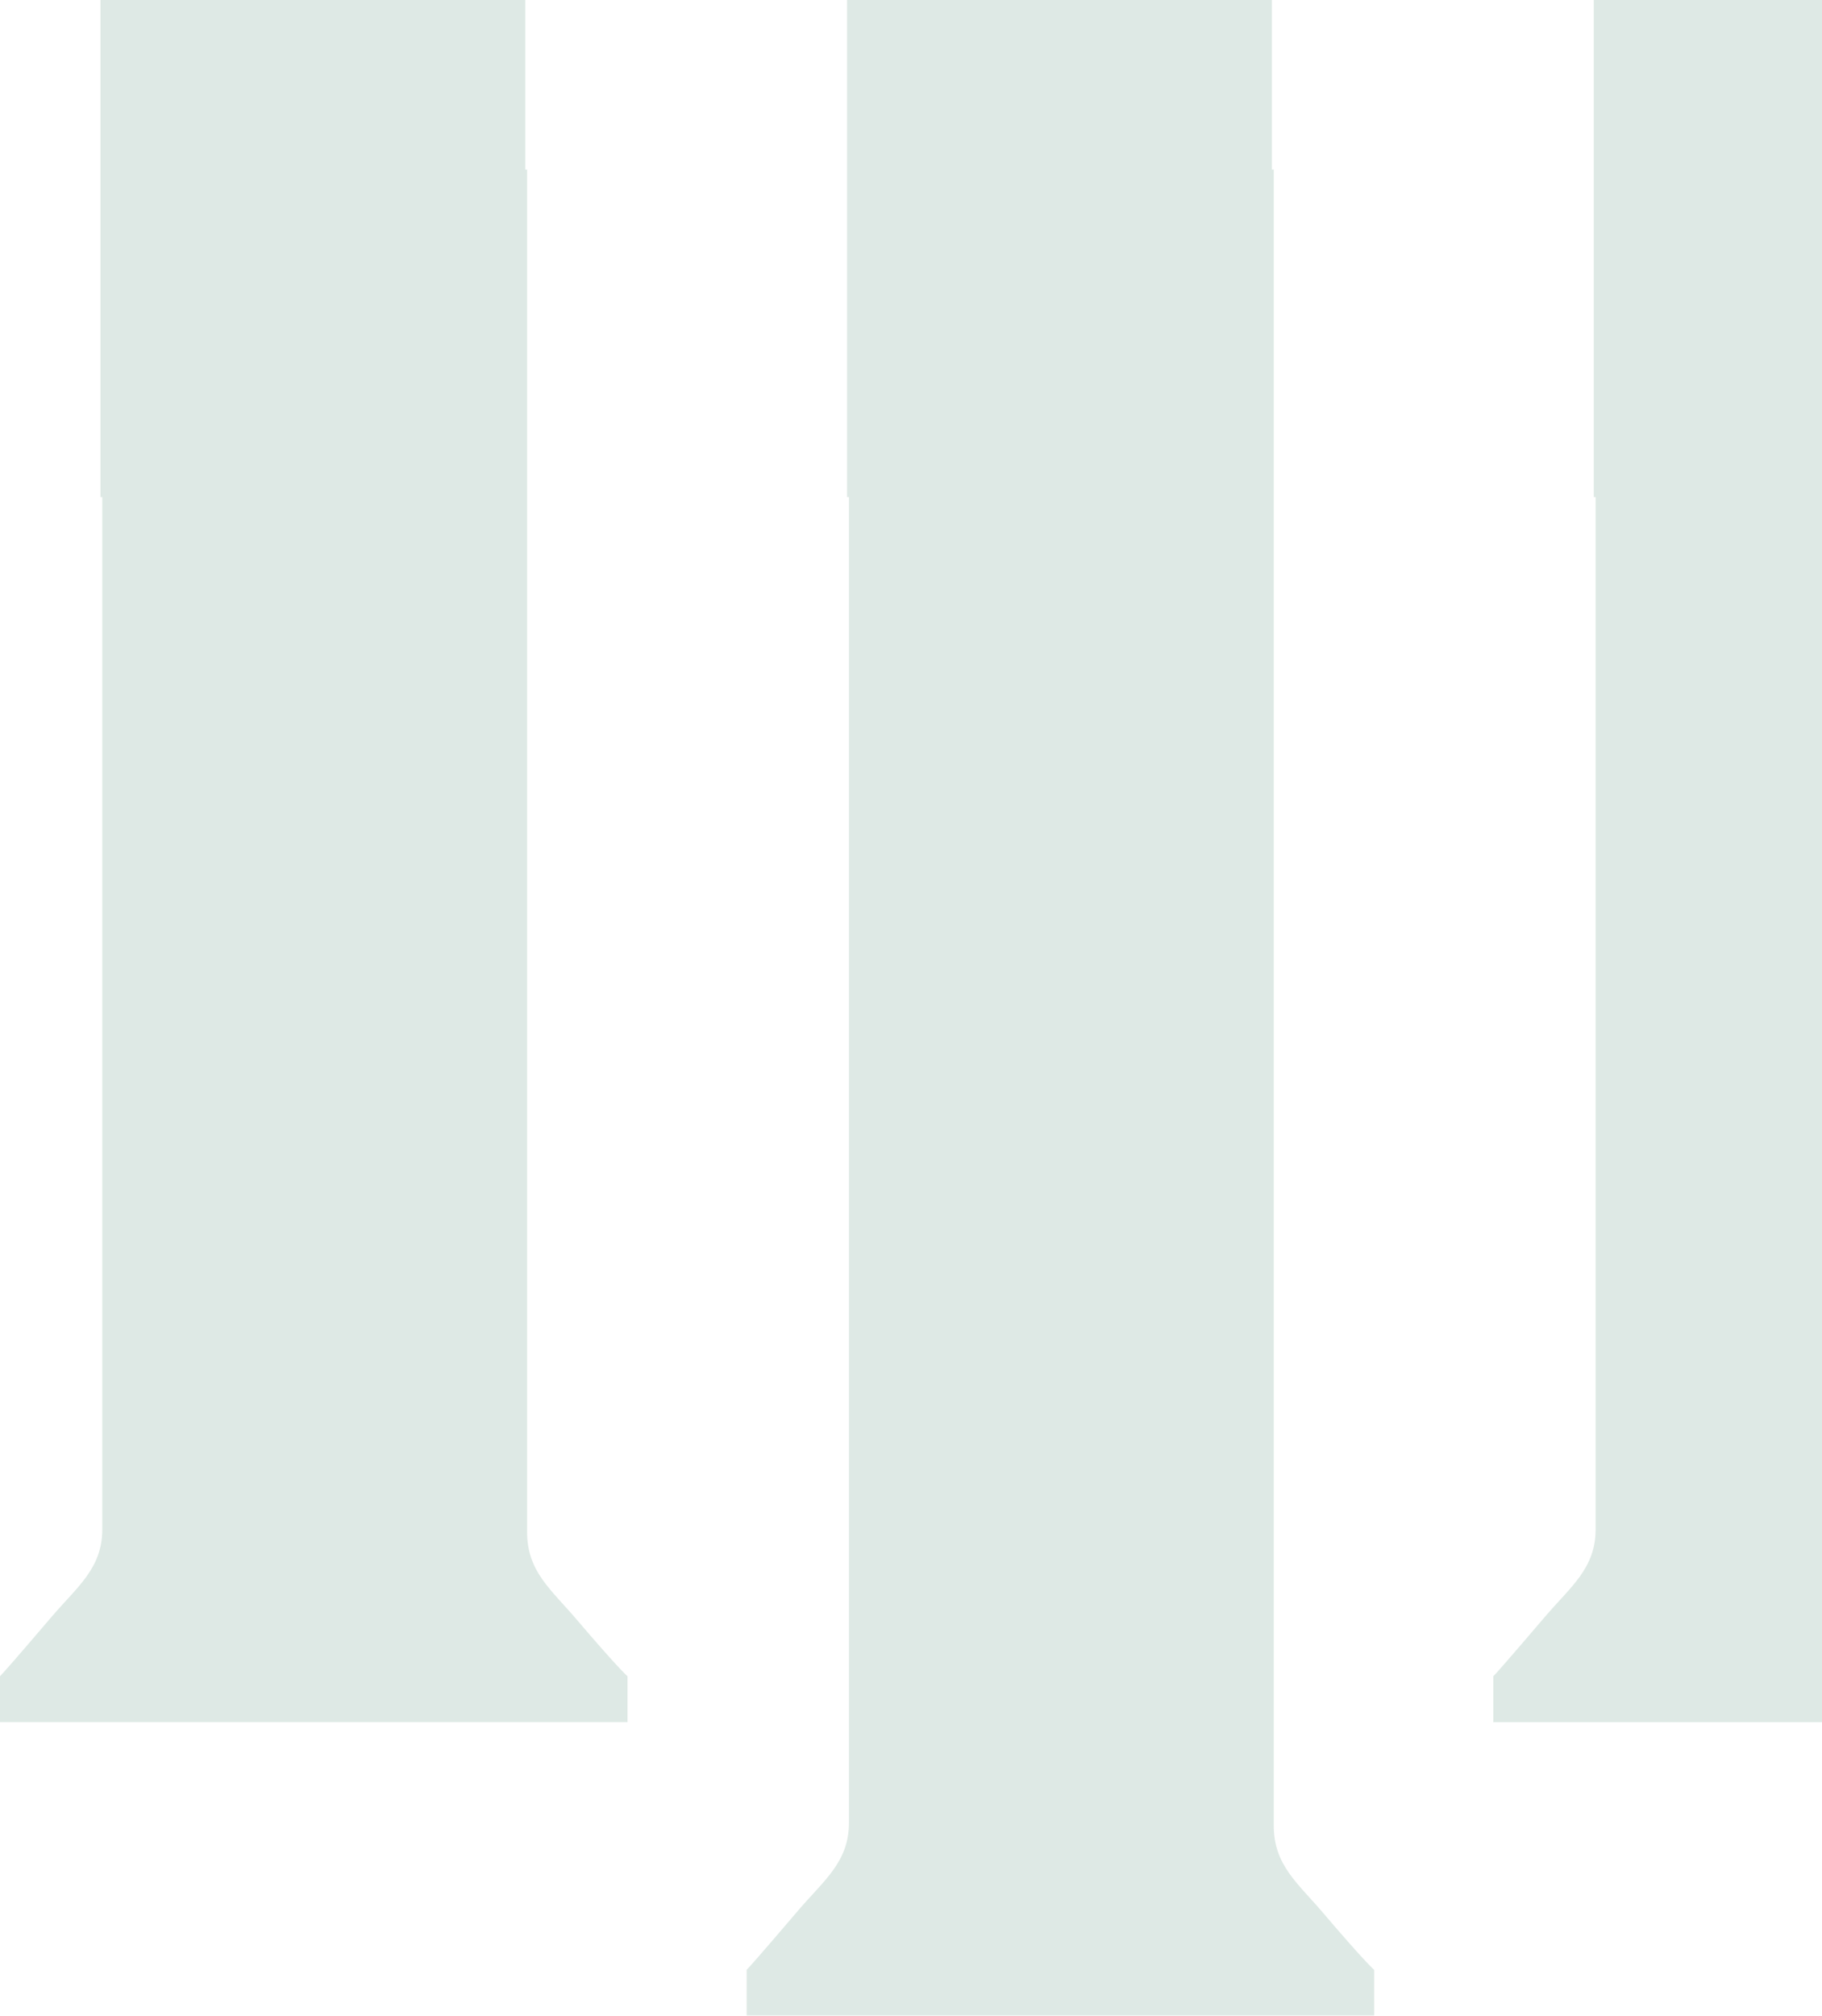
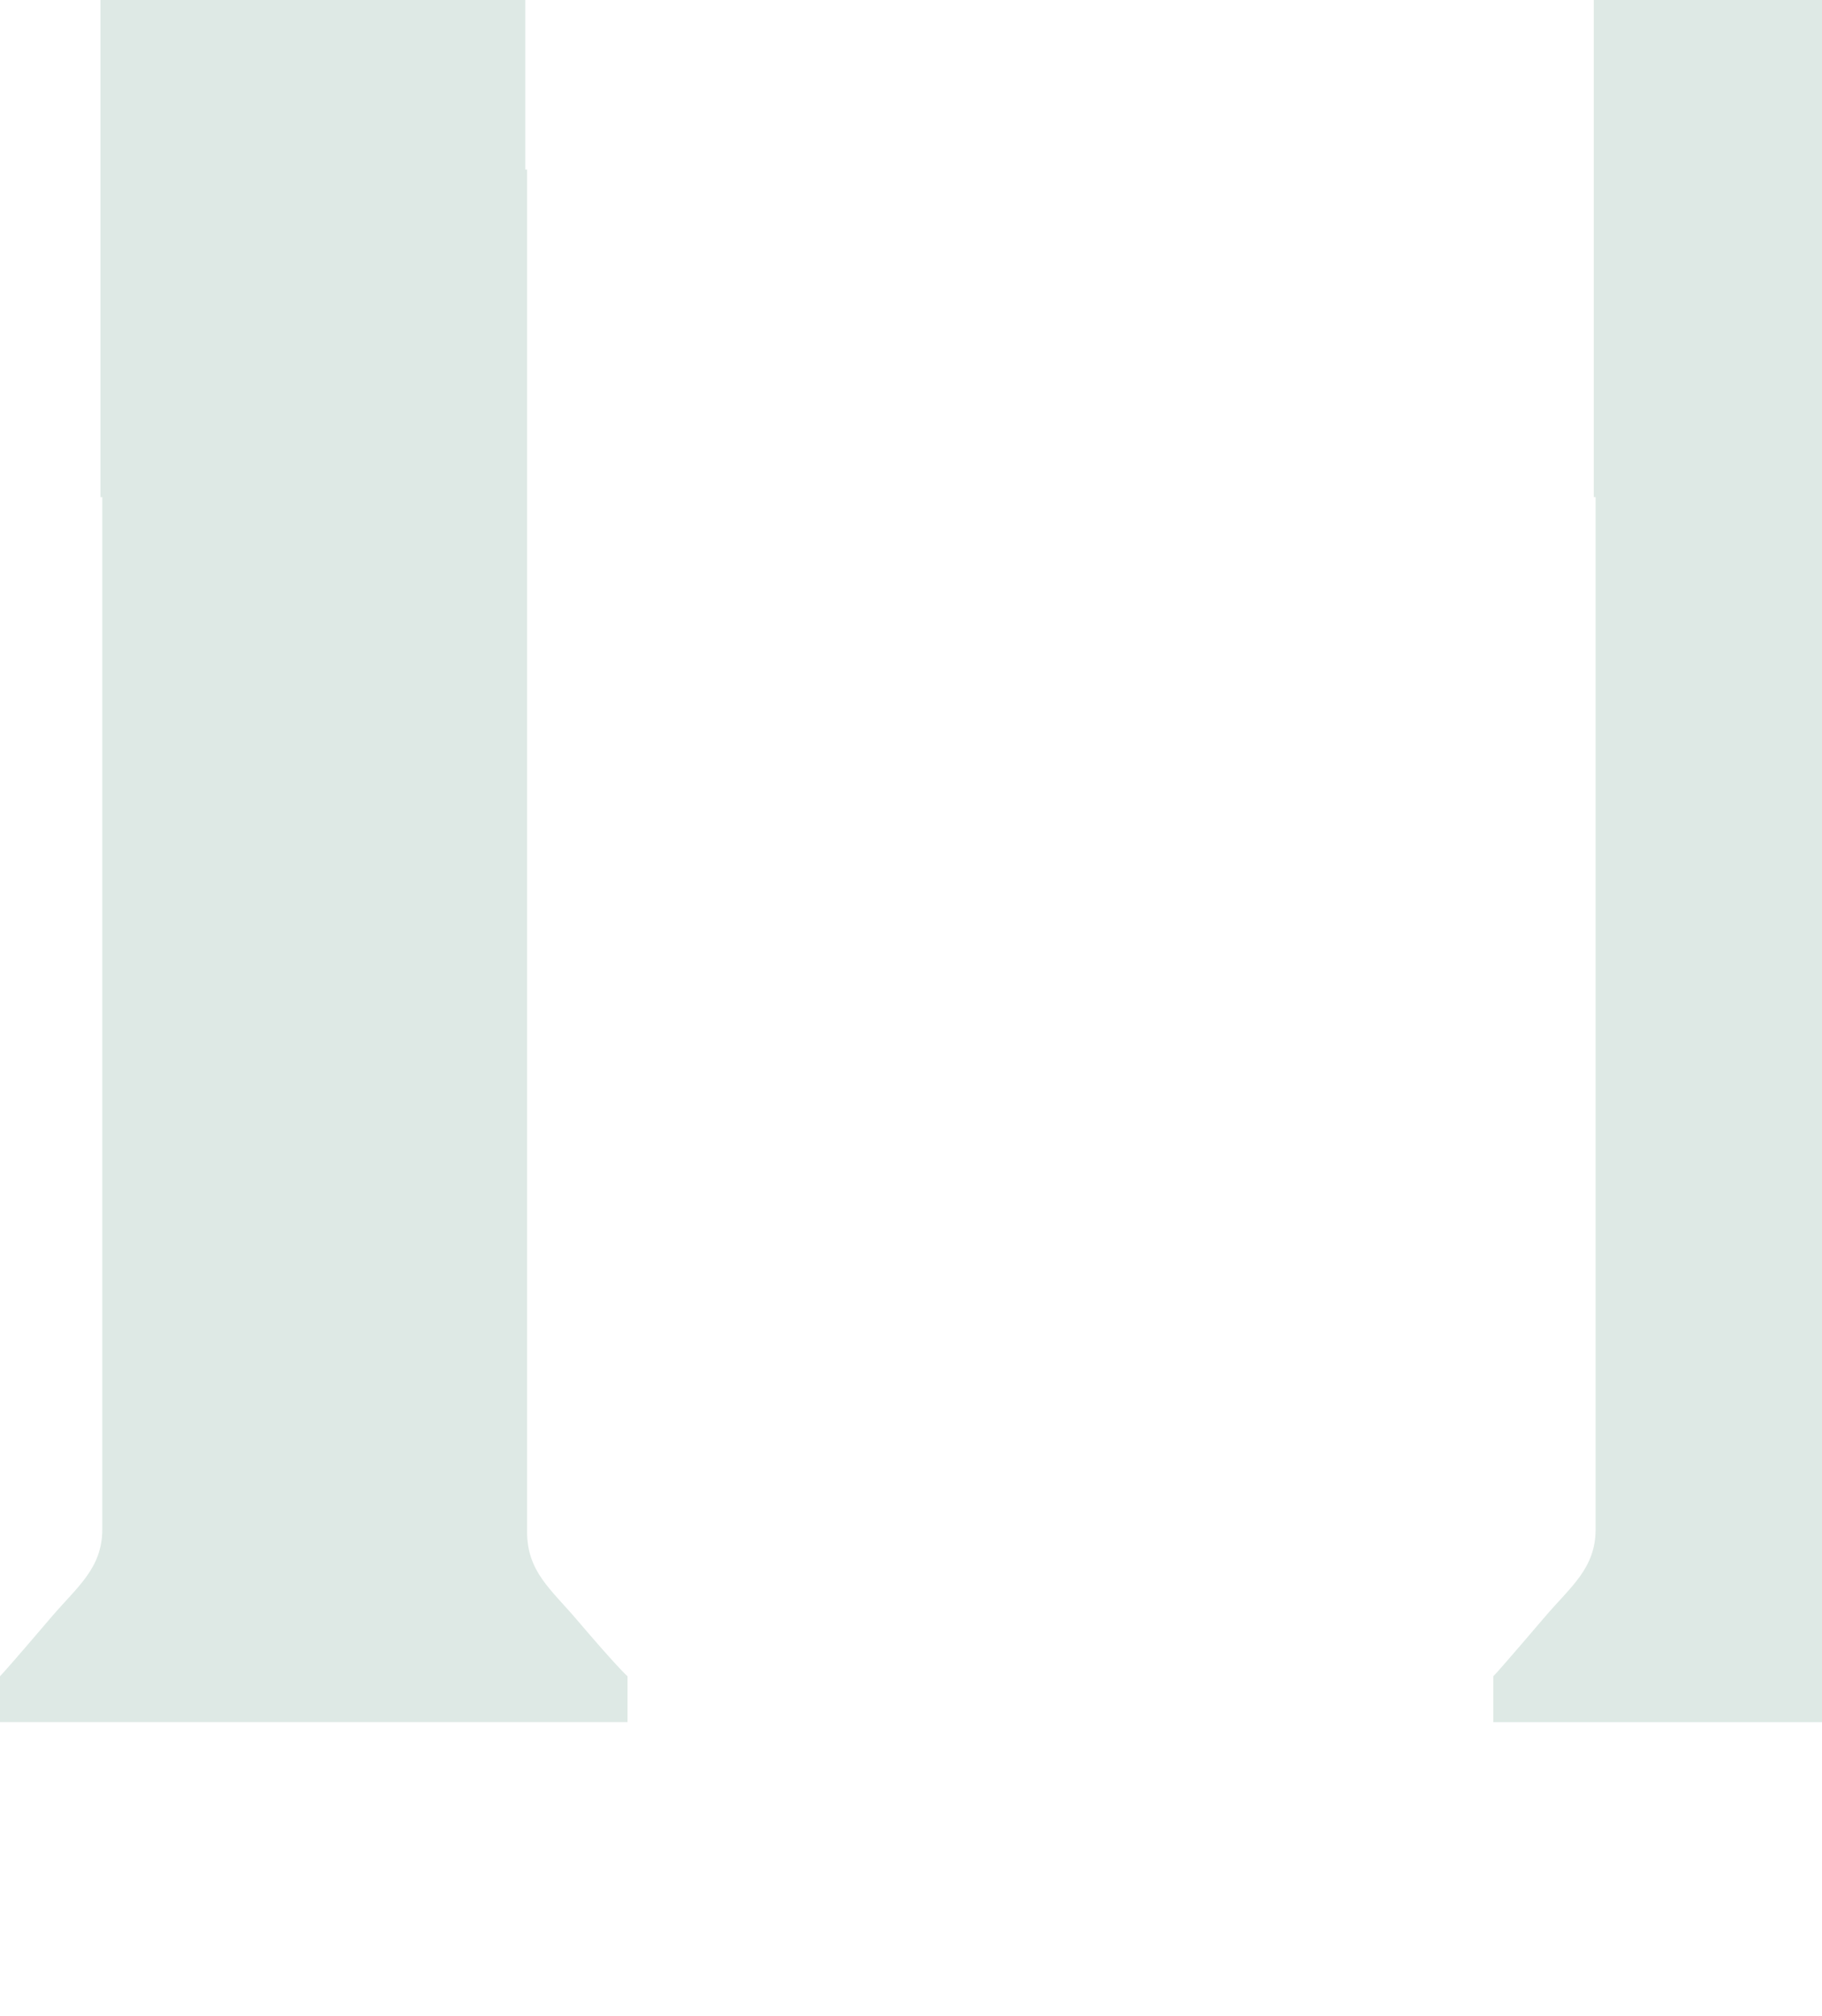
<svg xmlns="http://www.w3.org/2000/svg" width="189" height="209" viewBox="0 0 189 209" fill="none">
  <g opacity="0.15">
    <path d="M59.715 -37.616C63.646 -42.223 65.057 -43.805 65.094 -43.805V-48.56H0V-43.805C0.03 -43.805 1.2 -42.713 5.27 -37.934C7.964 -34.77 10.418 -32.949 10.418 -28.826V51.544L10.61 51.538V158.569C10.61 162.623 8.011 164.529 5.379 167.614C1.448 172.221 0.036 173.801 0 173.803V178.558H65.094V173.803C65.064 173.803 63.892 172.711 59.824 167.932C57.13 164.768 54.676 162.947 54.676 158.824V17.573L54.483 17.579V-28.571C54.483 -32.625 57.081 -34.531 59.715 -37.616Z" fill="#206D4F" />
-     <path d="M137.167 -68.056C141.098 -72.663 142.509 -74.245 142.546 -74.245V-79H77.452V-74.245C77.483 -74.245 78.652 -73.153 82.722 -68.374C85.416 -65.21 87.87 -63.389 87.87 -59.266V51.544L88.062 51.538V189.009C88.062 193.063 85.463 194.969 82.831 198.054C78.9 202.661 77.489 204.243 77.452 204.245V209H142.546V204.245C142.516 204.245 141.344 203.154 137.276 198.375C134.582 195.21 132.128 193.389 132.128 189.266V17.573L131.936 17.579V-59.011C131.936 -63.065 134.533 -64.971 137.167 -68.056Z" fill="#206D4F" />
    <path d="M214.621 -37.616C218.552 -42.223 219.964 -43.805 220 -43.805V-48.56H154.906V-43.805C154.937 -43.805 156.106 -42.713 160.176 -37.934C162.871 -34.77 165.324 -32.949 165.324 -28.826V51.544L165.517 51.538V158.569C165.517 162.623 162.917 164.529 160.285 167.614C156.354 172.221 154.943 173.803 154.906 173.805V178.56H220V173.805C219.97 173.805 218.798 172.713 214.73 167.934C212.036 164.77 209.582 162.949 209.582 158.826V17.573L209.39 17.579V-28.571C209.39 -32.625 211.987 -34.531 214.621 -37.616Z" fill="#206D4F" />
  </g>
</svg>